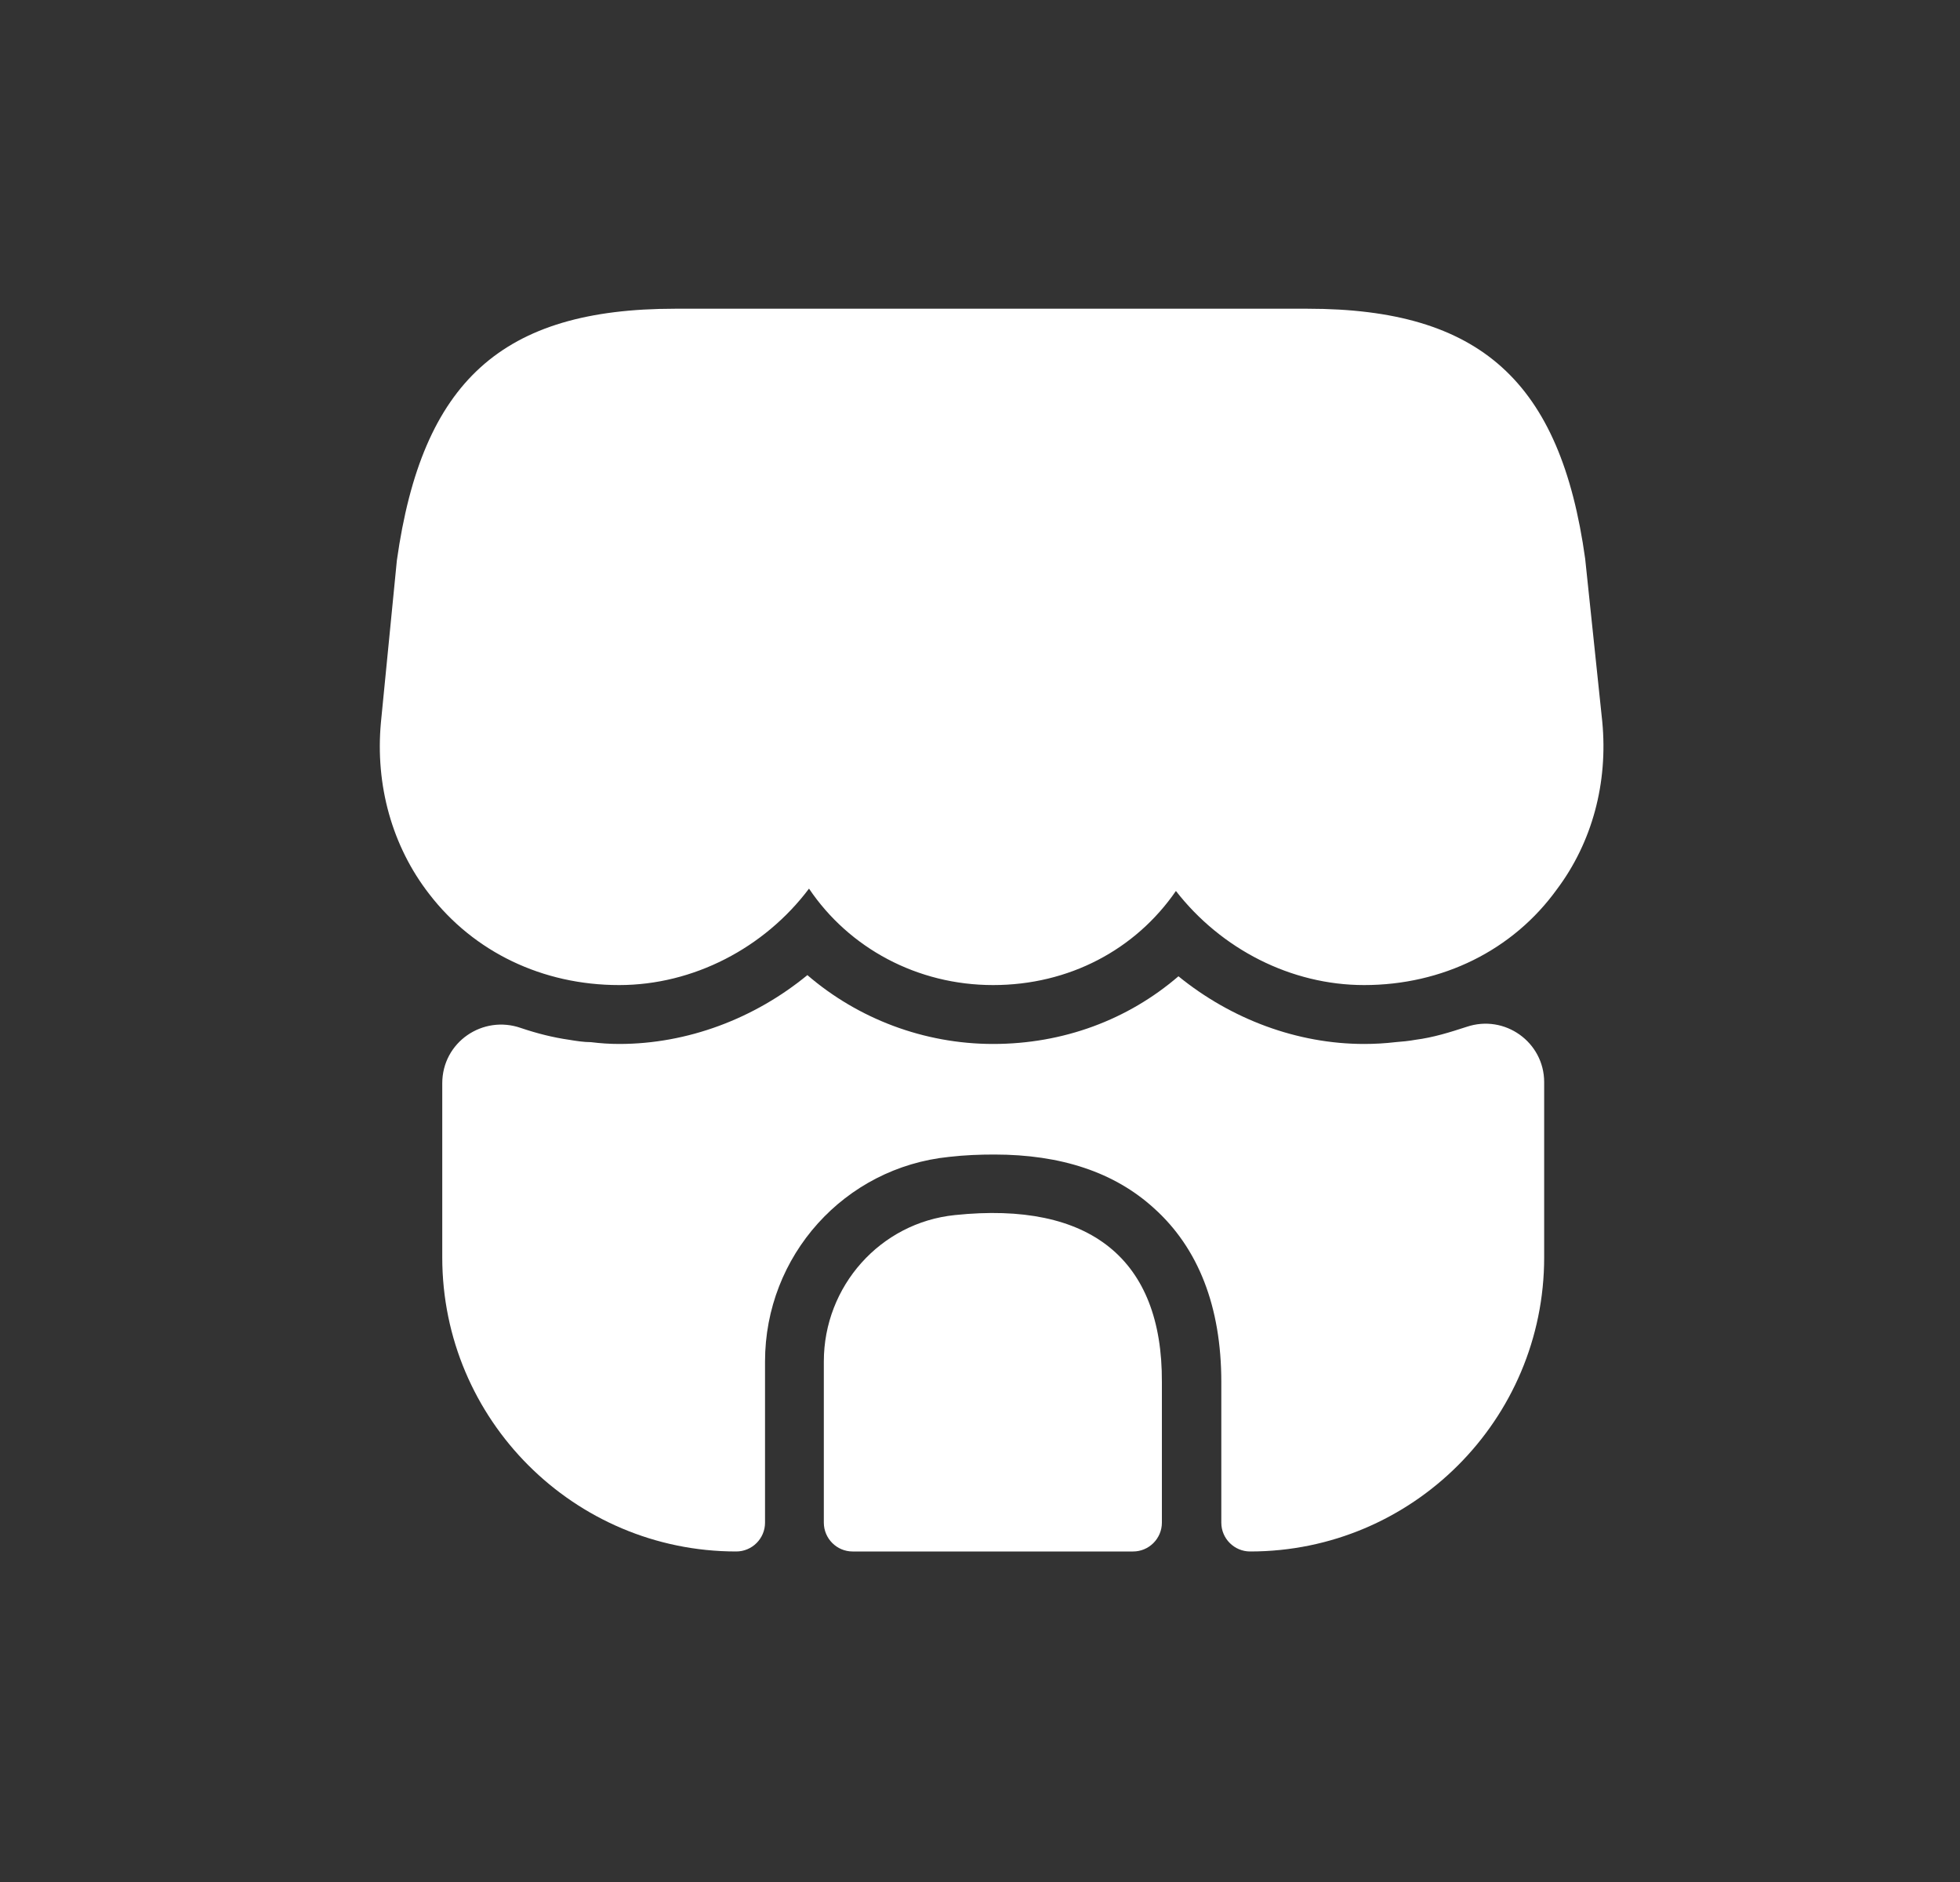
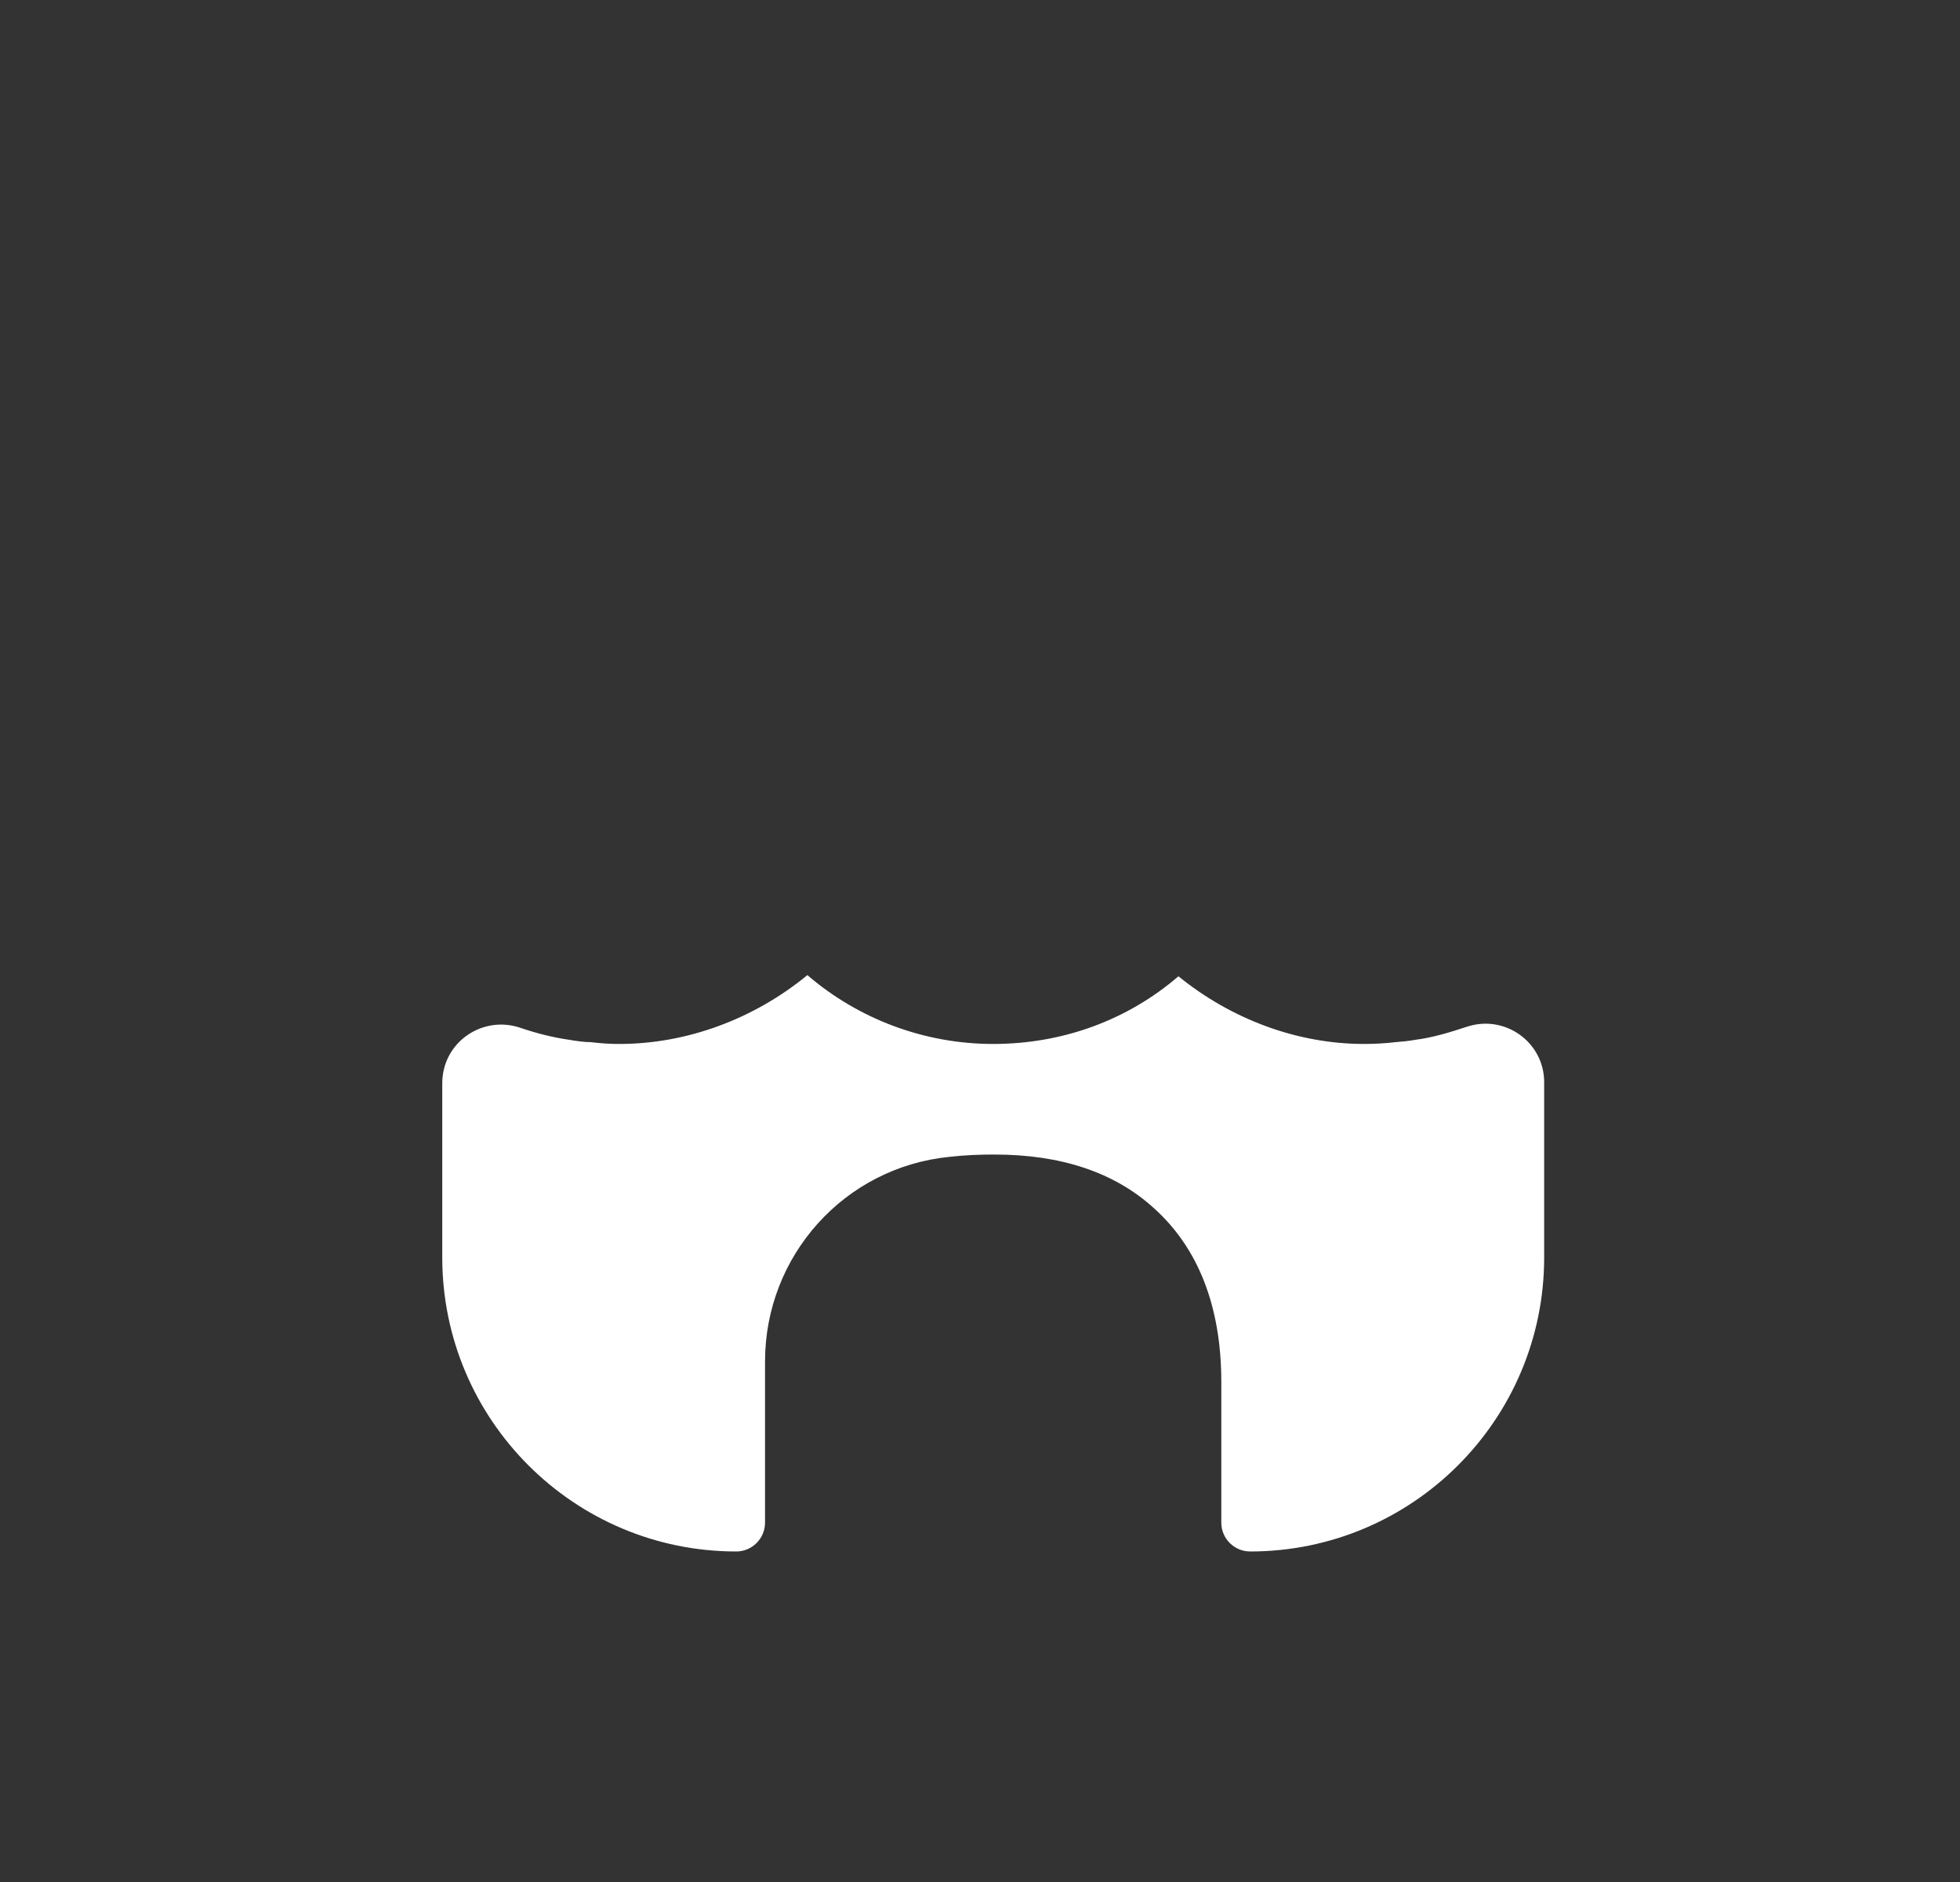
<svg xmlns="http://www.w3.org/2000/svg" width="25" height="24" viewBox="0 0 25 24" fill="none">
  <rect x="0" y="0" width="25" height="24" fill="#333333" stroke="none" />
-   <path d="M20.437 9.202L20.219 7.125C19.904 4.86 18.877 3.937 16.679 3.937H14.909H13.799H11.519H10.409H8.609C6.404 3.937 5.384 4.86 5.062 7.147L4.859 9.21C4.784 10.012 5.002 10.792 5.474 11.4C6.044 12.142 6.922 12.562 7.897 12.562C8.842 12.562 9.749 12.09 10.319 11.332C10.829 12.09 11.699 12.562 12.667 12.562C13.634 12.562 14.482 12.112 14.999 11.362C15.577 12.105 16.469 12.562 17.399 12.562C18.397 12.562 19.297 12.12 19.859 11.34C20.309 10.74 20.512 9.982 20.437 9.202Z" fill="white" />
-   <path d="M12.18 15.495C11.228 15.592 10.508 16.402 10.508 17.362V19.417C10.508 19.62 10.673 19.785 10.875 19.785H14.453C14.655 19.785 14.82 19.62 14.82 19.417V17.625C14.828 16.057 13.905 15.315 12.18 15.495Z" fill="white" />
  <path d="M19.696 13.8V16.035C19.696 18.105 18.016 19.785 15.946 19.785C15.743 19.785 15.578 19.62 15.578 19.418V17.625C15.578 16.665 15.286 15.915 14.716 15.405C14.213 14.948 13.531 14.723 12.683 14.723C12.496 14.723 12.308 14.73 12.106 14.753C10.771 14.888 9.758 16.013 9.758 17.363V19.418C9.758 19.62 9.593 19.785 9.391 19.785C7.321 19.785 5.641 18.105 5.641 16.035V13.815C5.641 13.29 6.158 12.938 6.646 13.11C6.848 13.178 7.051 13.23 7.261 13.26C7.351 13.275 7.448 13.29 7.538 13.29C7.658 13.305 7.778 13.313 7.898 13.313C8.768 13.313 9.623 12.99 10.298 12.435C10.943 12.99 11.783 13.313 12.668 13.313C13.561 13.313 14.386 13.005 15.031 12.45C15.706 12.998 16.546 13.313 17.401 13.313C17.536 13.313 17.671 13.305 17.798 13.29C17.888 13.283 17.971 13.275 18.053 13.26C18.286 13.23 18.496 13.163 18.706 13.095C19.193 12.93 19.696 13.29 19.696 13.8Z" fill="white" />
</svg>